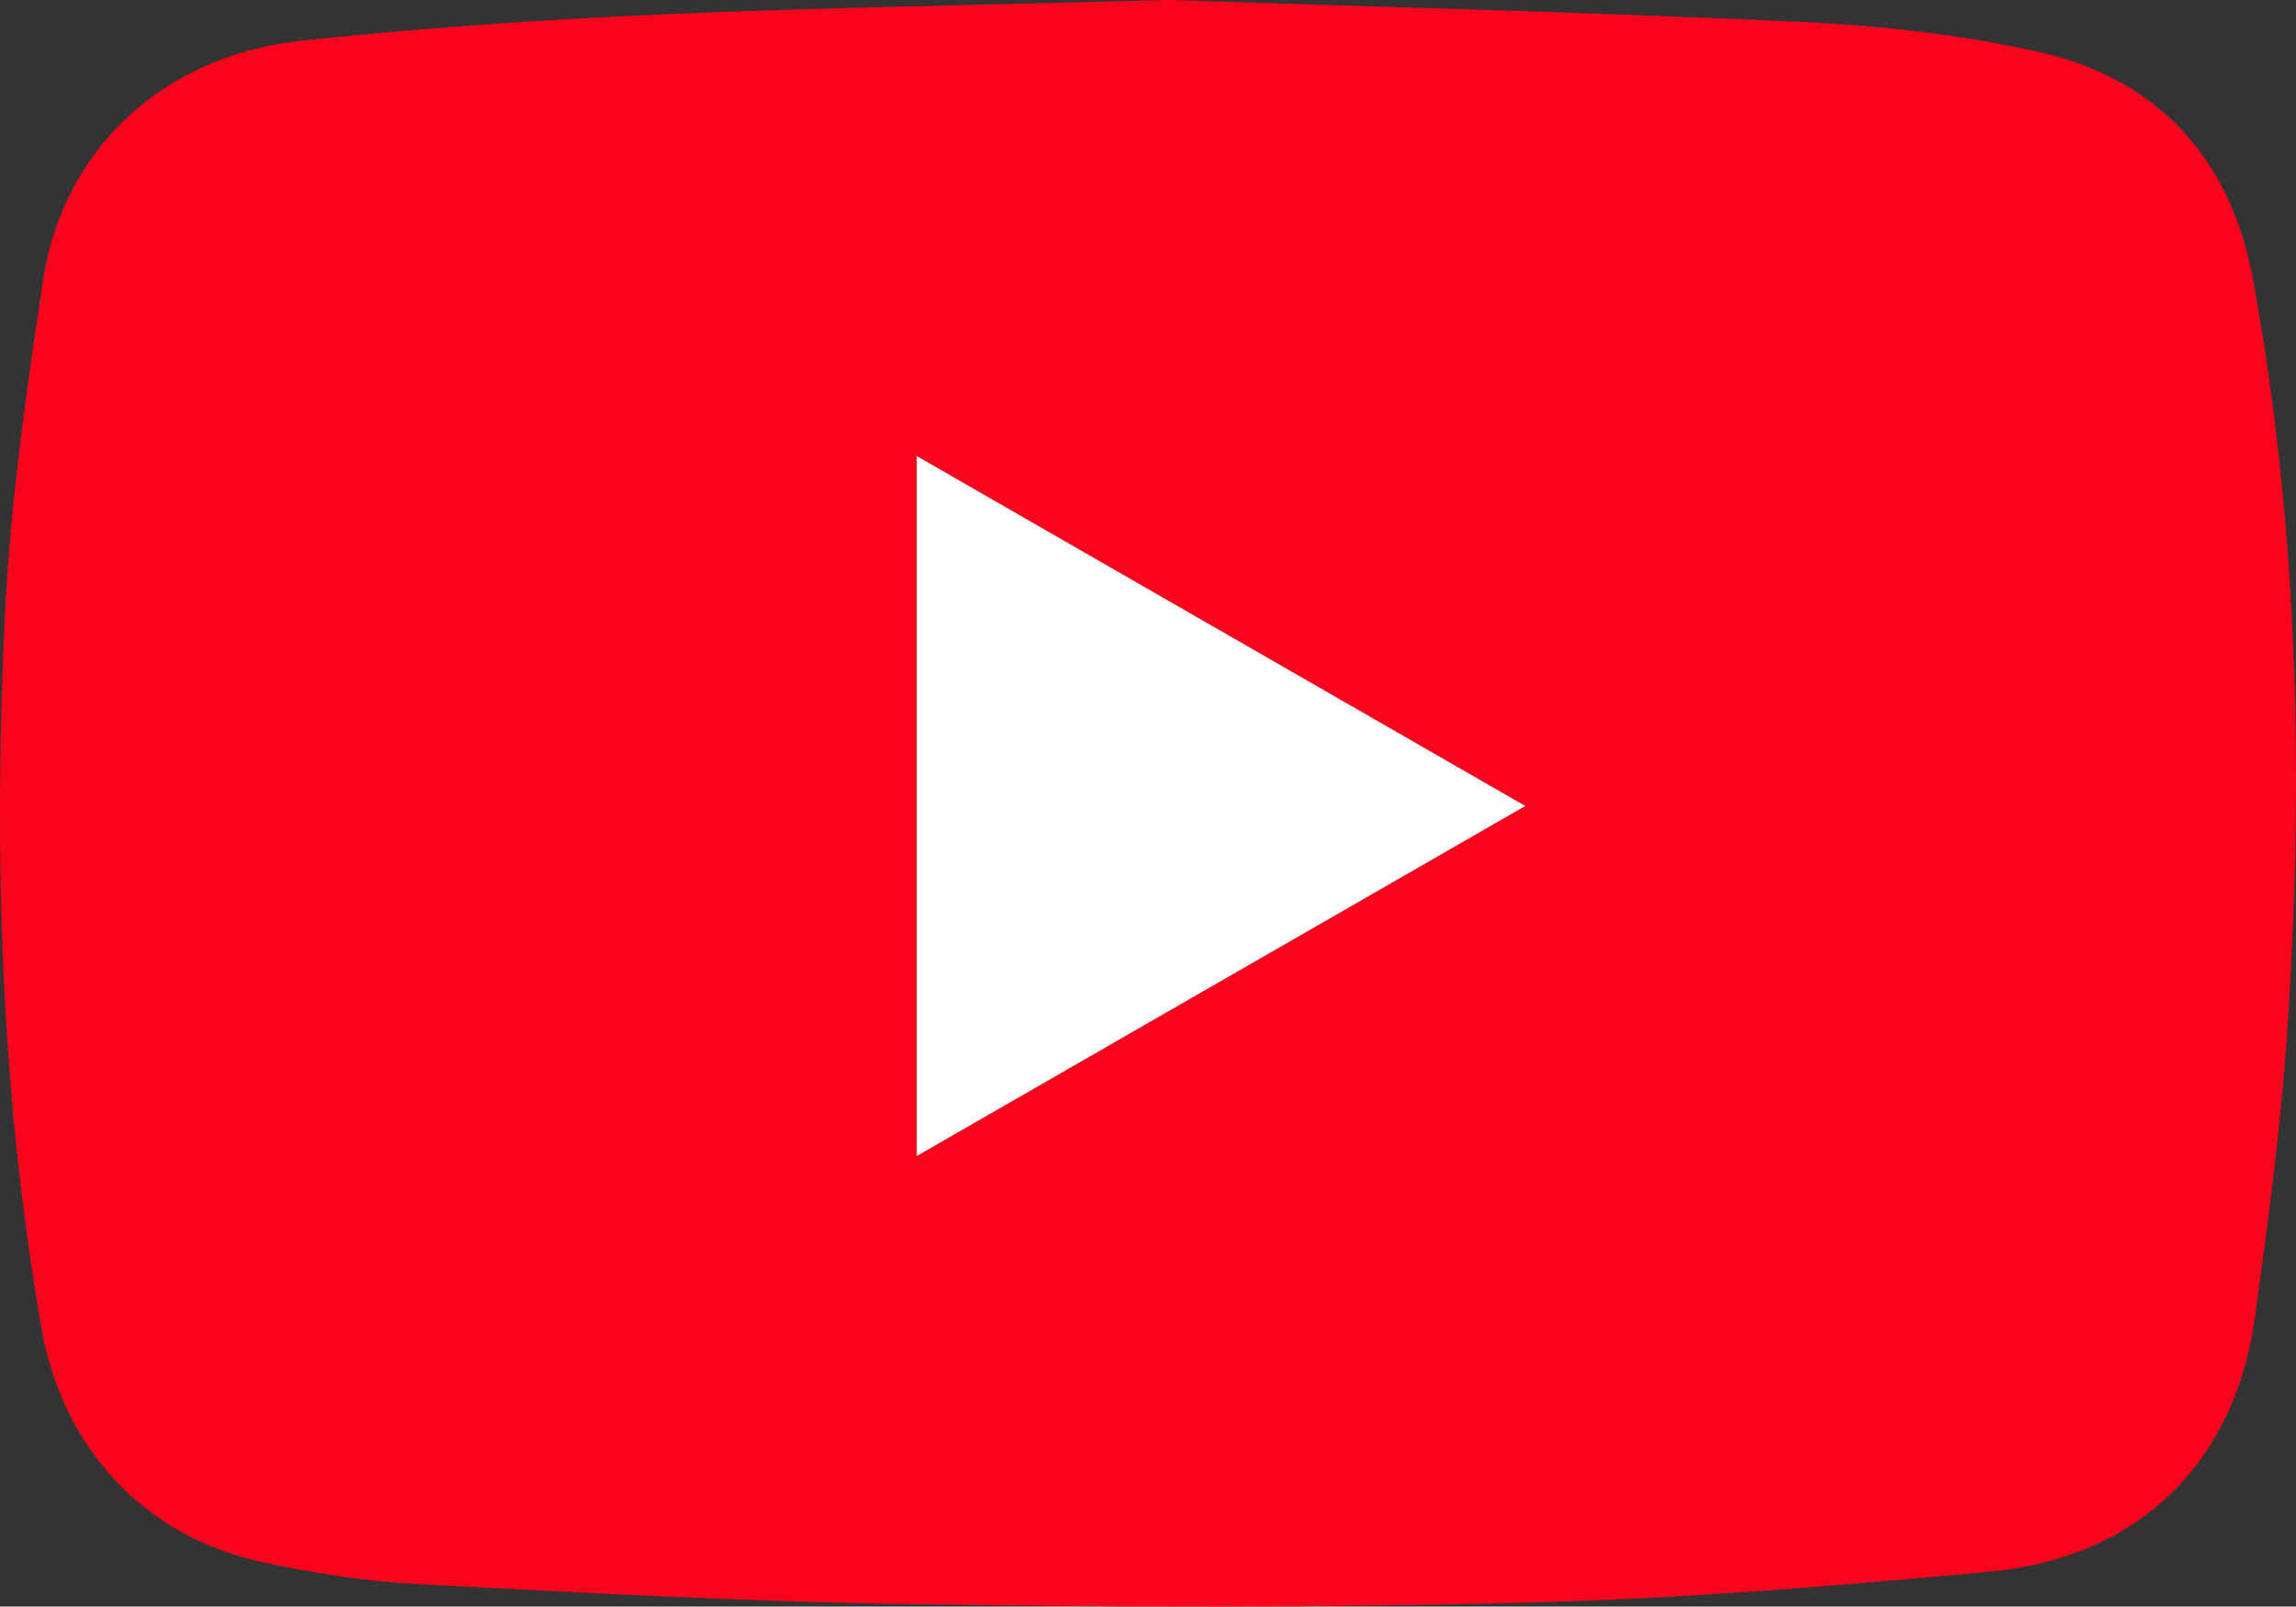
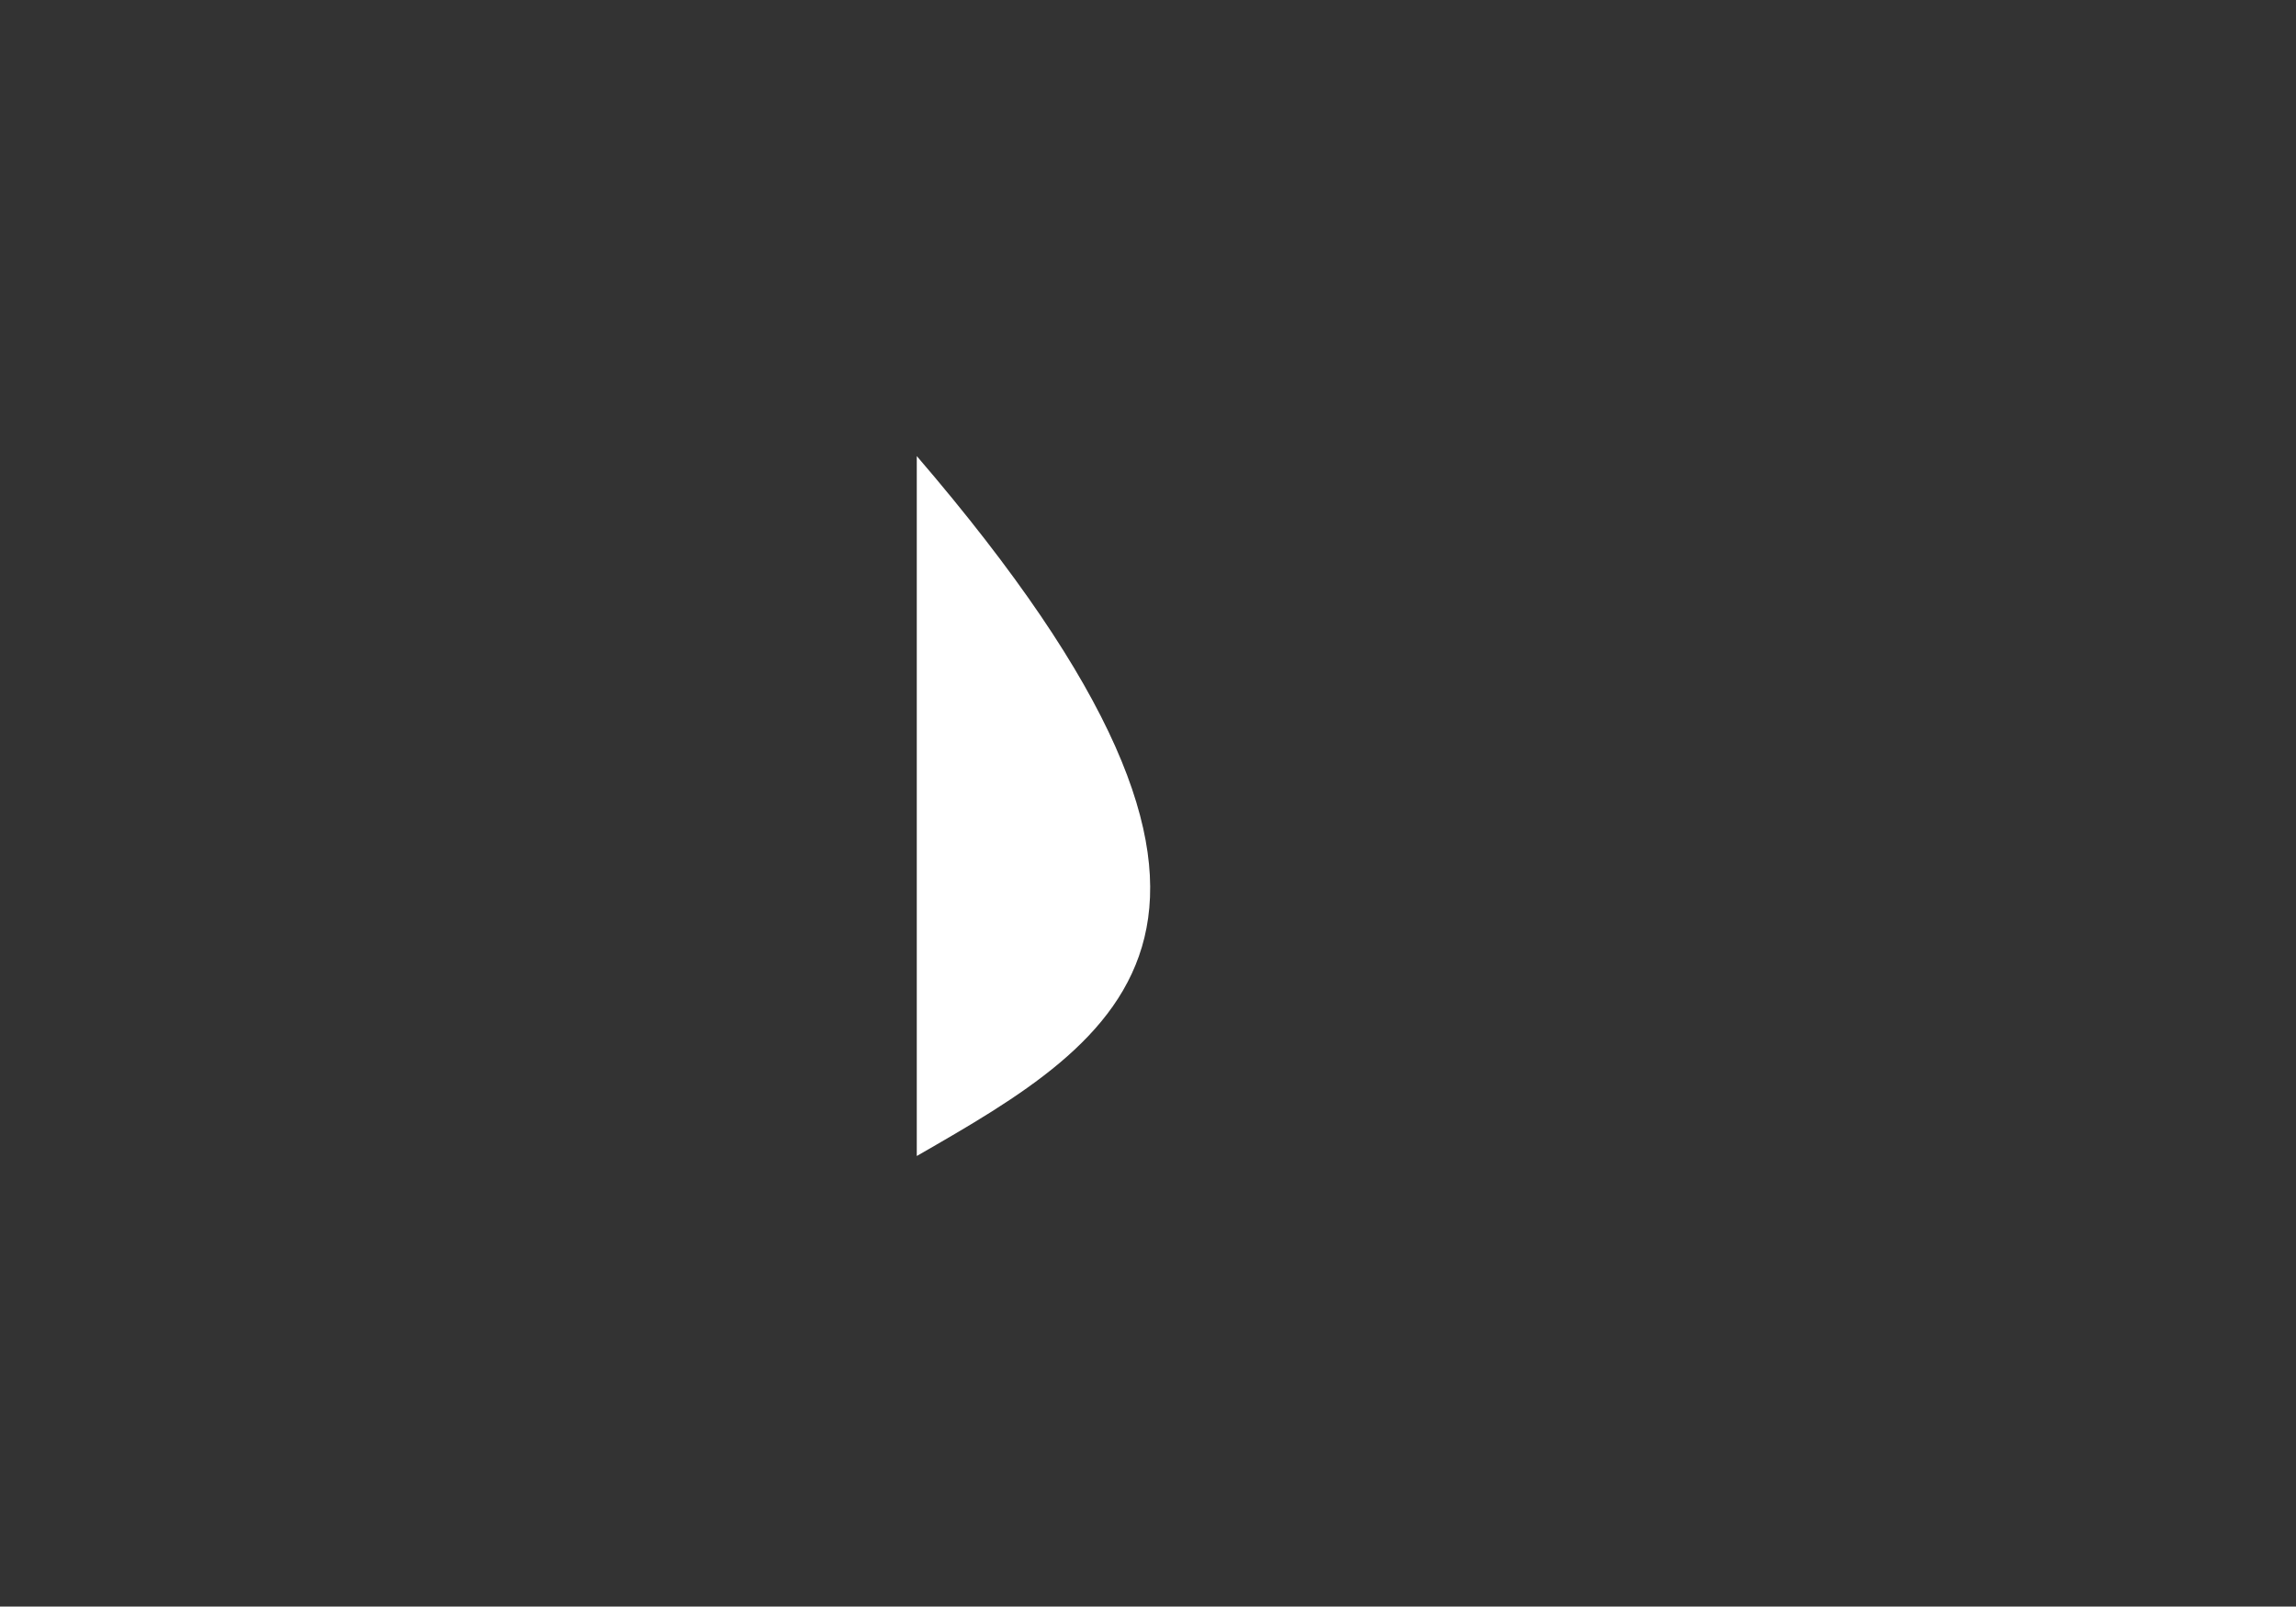
<svg xmlns="http://www.w3.org/2000/svg" version="1.1" id="レイヤー_1" x="0px" y="0px" width="364.409px" height="255.017px" viewBox="0 0 364.409 255.017" enable-background="new 0 0 364.409 255.017" xml:space="preserve">
  <rect x="0" y="0" width="364.409" height="255.017" fill="#333333" stroke="none" />
-   <path fill-rule="evenodd" clip-rule="evenodd" fill="#FB031D" d="M185.497,0c30.949,1.027,65.759,1.896,100.534,3.492  c12.421,0.57,24.96,1.994,37.092,4.643c19.332,4.219,30.964,16.998,34.502,36.438c7.23,39.724,8.097,79.805,5.329,119.968  c-1.028,14.918-3.015,29.79-5.076,44.611c-3.221,23.164-18.488,38.12-42.139,40.326c-24.185,2.256-48.448,4.254-72.716,4.895  c-32.8,0.866-65.645,0.759-98.458,0.26c-26.132-0.396-52.256-1.811-78.361-3.193c-8.271-0.438-16.579-1.732-24.68-3.506  c-18.943-4.148-31.691-18.309-34.976-37.283c-6.485-37.461-7.576-75.227-5.764-113.045c0.85-17.74,3.386-35.45,6.039-53.041  C9.983,23.61,25.97,8.771,47.948,6.449C66.8,4.456,85.751,3.135,104.692,2.303C130.321,1.177,155.983,0.802,185.497,0z   M145.506,183.498c32.476-18.684,63.875-36.746,96.579-55.561c-32.826-18.878-64.23-36.938-96.579-55.543  C145.506,110.027,145.506,145.992,145.506,183.498z" />
-   <path fill-rule="evenodd" clip-rule="evenodd" fill="#FFFFFF" d="M145.506,183.498c0-37.506,0-73.471,0-111.104  c32.349,18.604,63.753,36.665,96.579,55.543C209.381,146.752,177.982,164.814,145.506,183.498z" />
+   <path fill-rule="evenodd" clip-rule="evenodd" fill="#FFFFFF" d="M145.506,183.498c0-37.506,0-73.471,0-111.104  C209.381,146.752,177.982,164.814,145.506,183.498z" />
</svg>